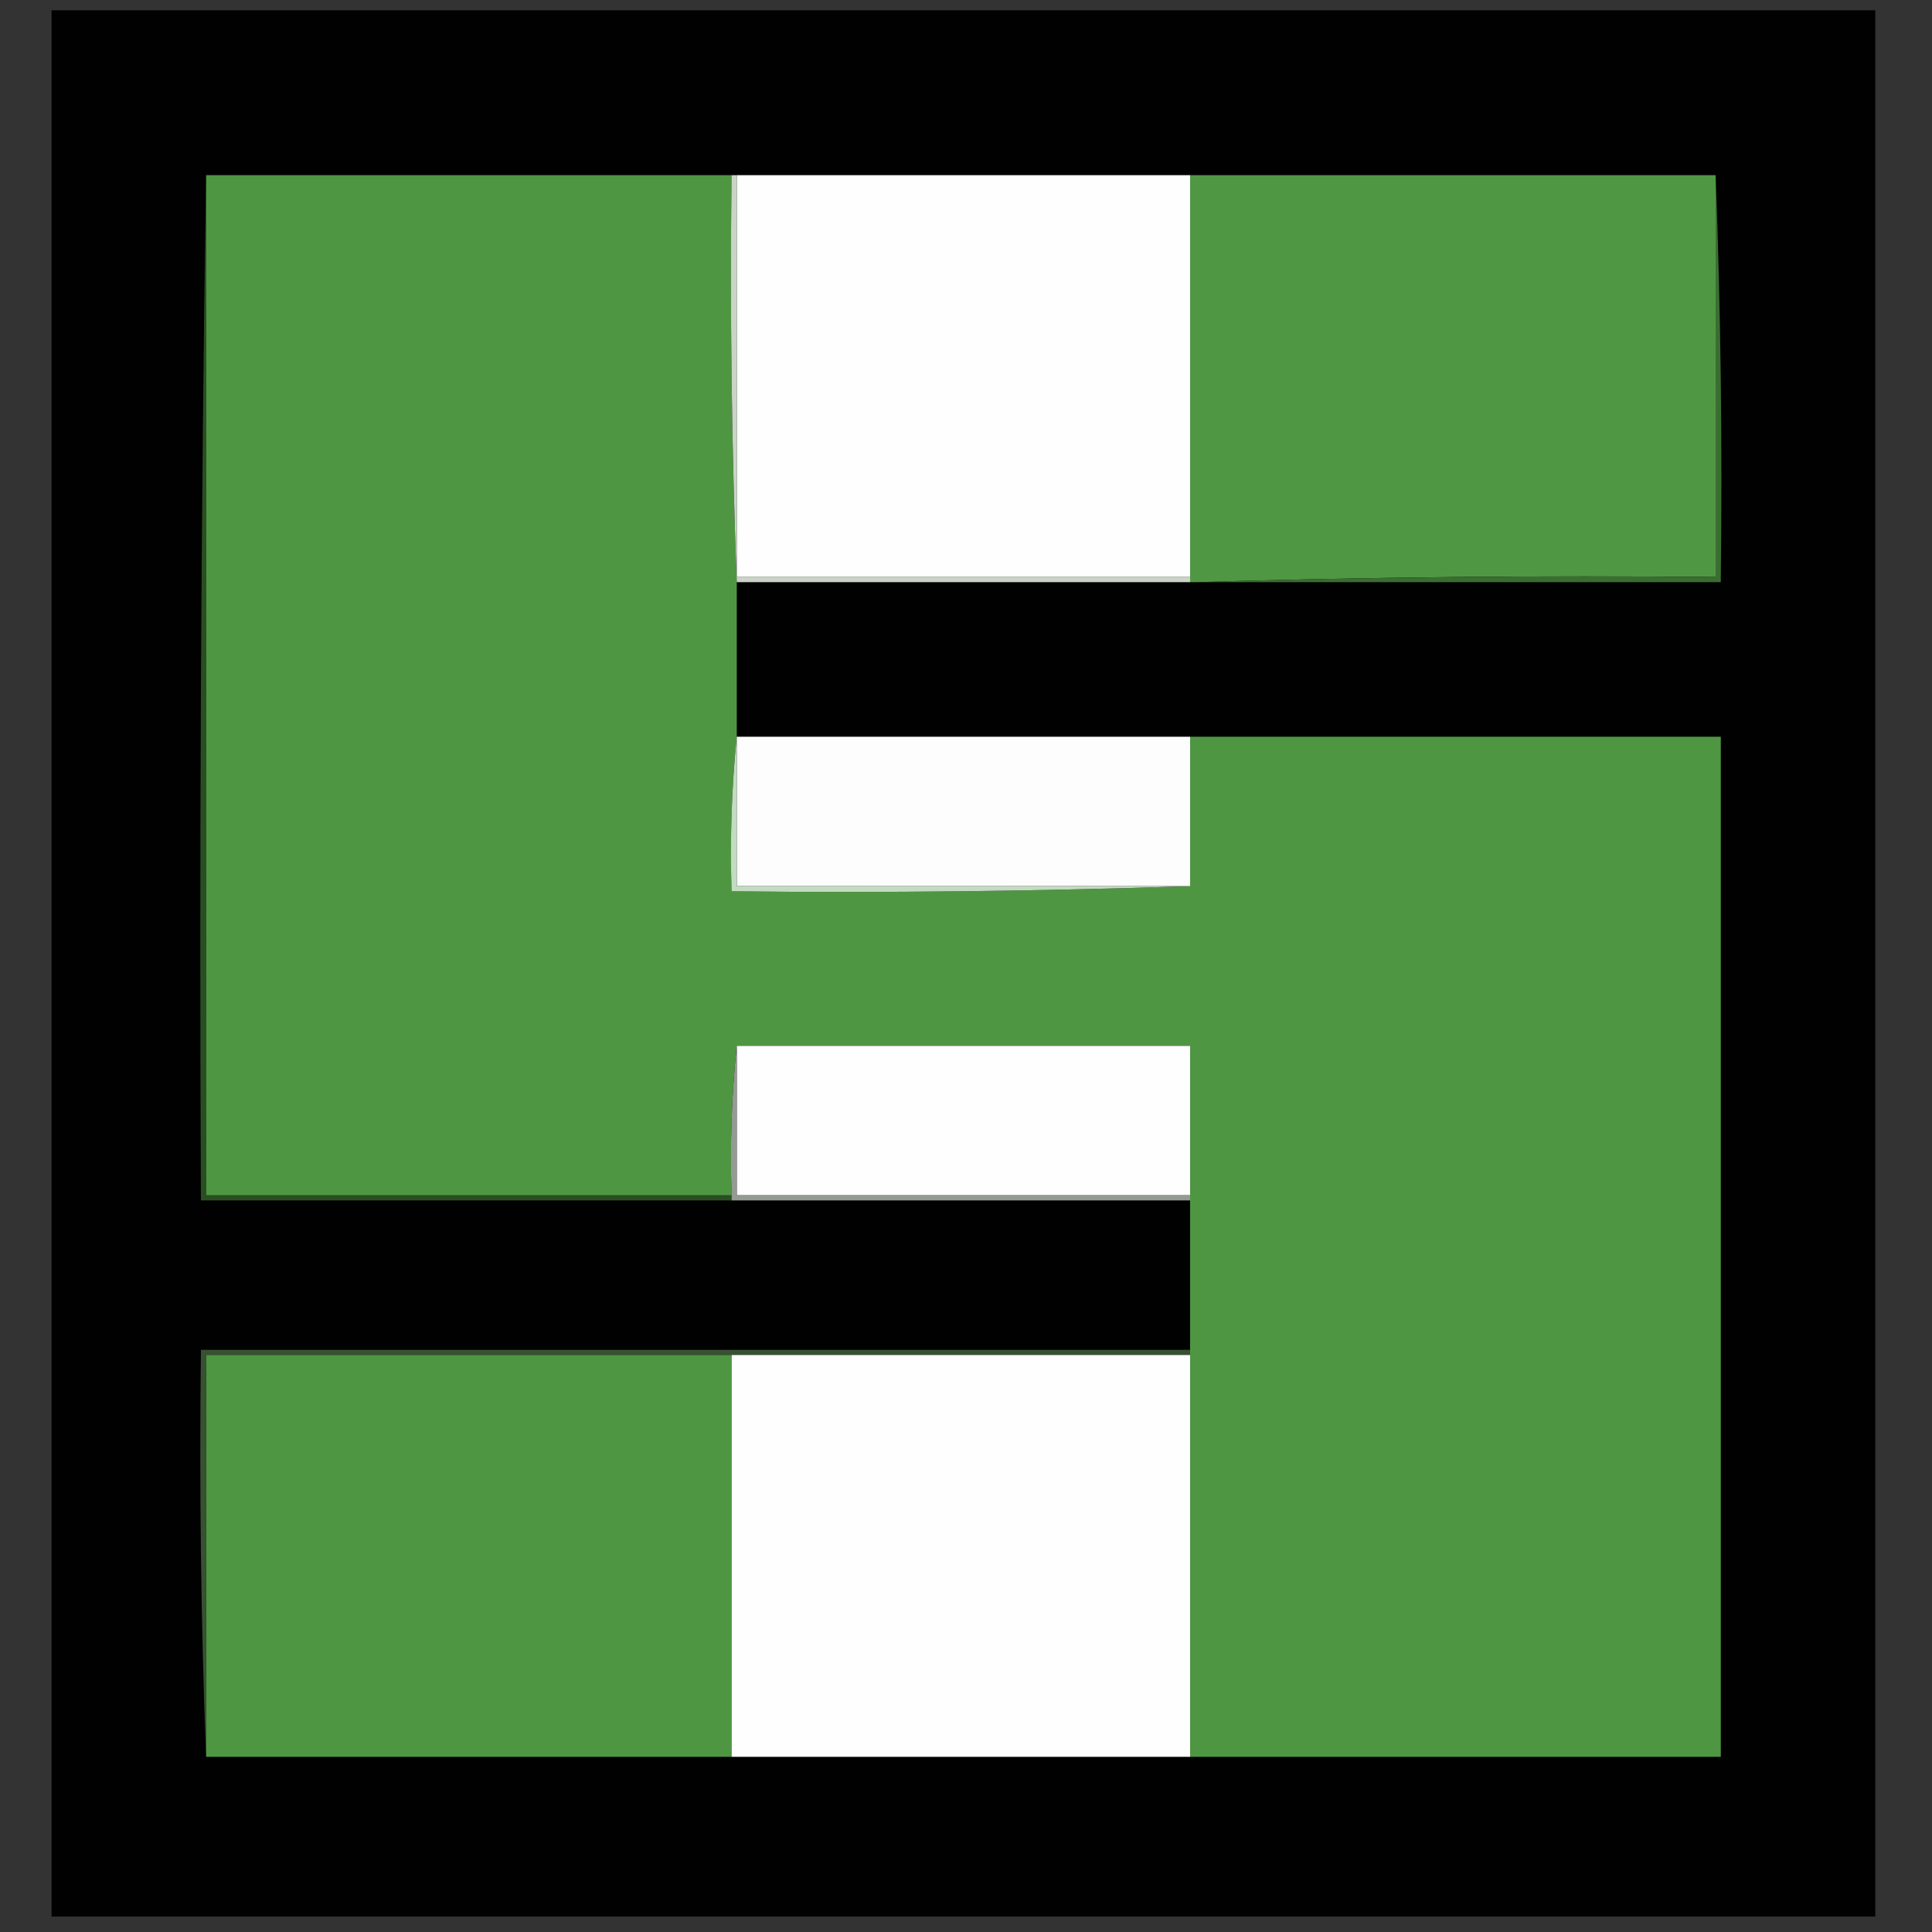
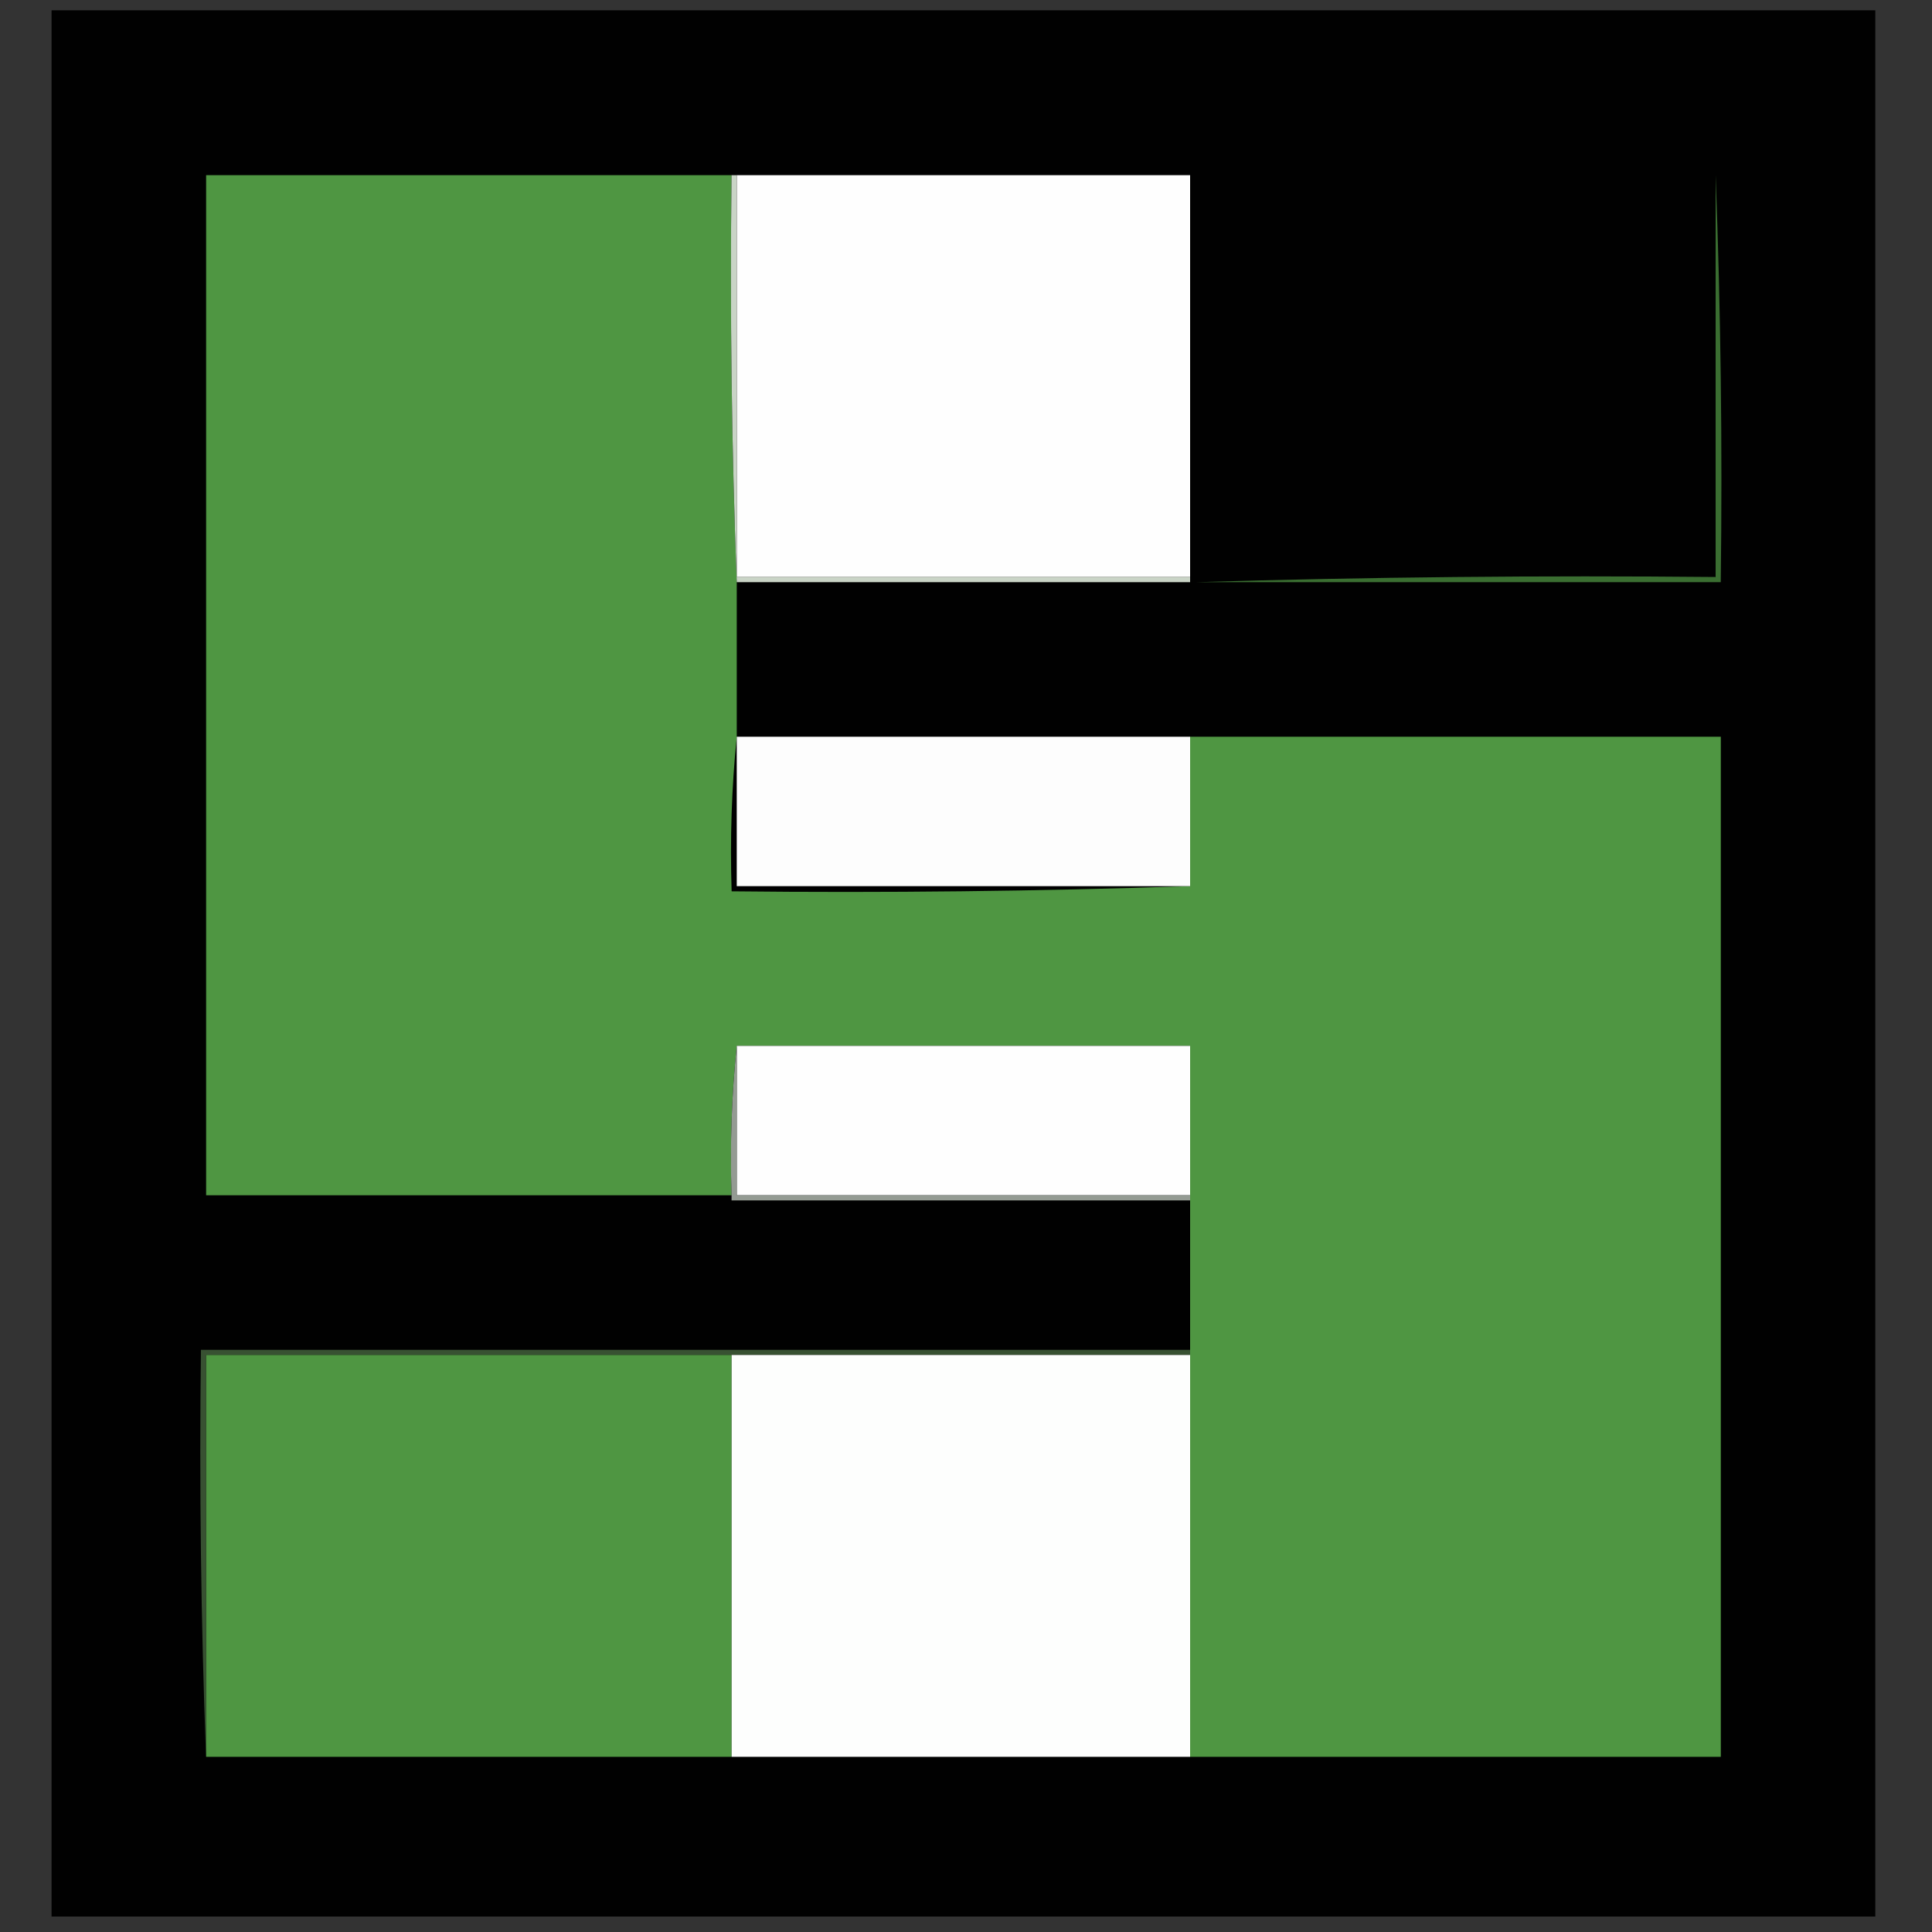
<svg xmlns="http://www.w3.org/2000/svg" width="32" height="32" viewBox="0 0 32 32" fill="none">
  <rect x="0" y="0" width="32" height="32" fill="#333333" stroke="none" />
  <g clip-path="url(#clip0_139_5231)">
    <path opacity="0.976" fill-rule="evenodd" clip-rule="evenodd" d="M0.854 0.171C10.923 0.171 20.992 0.171 31.061 0.171C31.061 10.695 31.061 21.22 31.061 31.744C20.992 31.744 10.923 31.744 0.854 31.744C0.854 21.22 0.854 10.695 0.854 0.171Z" fill="#000100" />
-     <path fill-rule="evenodd" clip-rule="evenodd" d="M3.413 2.901C3.413 8.533 3.413 14.165 3.413 19.797C6.315 19.797 9.216 19.797 12.117 19.797C12.117 19.826 12.117 19.854 12.117 19.883C9.188 19.883 6.258 19.883 3.328 19.883C3.3 14.208 3.328 8.547 3.413 2.901Z" fill="#294E22" />
    <path fill-rule="evenodd" clip-rule="evenodd" d="M3.414 2.901C6.315 2.901 9.216 2.901 12.118 2.901C12.089 5.163 12.118 7.41 12.203 9.643C12.203 10.496 12.203 11.349 12.203 12.203C12.118 13.04 12.09 13.894 12.118 14.763C14.664 14.791 17.195 14.762 19.712 14.677C19.712 13.852 19.712 13.028 19.712 12.203C22.642 12.203 25.572 12.203 28.502 12.203C28.502 17.835 28.502 23.467 28.502 29.099C25.572 29.099 22.642 29.099 19.712 29.099C19.712 26.88 19.712 24.661 19.712 22.443C19.712 22.414 19.712 22.386 19.712 22.357C19.712 21.532 19.712 20.708 19.712 19.883C19.712 19.854 19.712 19.826 19.712 19.797C19.712 18.972 19.712 18.148 19.712 17.323C17.209 17.323 14.706 17.323 12.203 17.323C12.118 18.132 12.09 18.957 12.118 19.797C9.216 19.797 6.315 19.797 3.414 19.797C3.414 14.165 3.414 8.533 3.414 2.901Z" fill="#4F9642" />
    <path fill-rule="evenodd" clip-rule="evenodd" d="M12.203 2.901C14.706 2.901 17.209 2.901 19.712 2.901C19.712 5.12 19.712 7.339 19.712 9.557C17.209 9.557 14.706 9.557 12.203 9.557C12.203 7.339 12.203 5.12 12.203 2.901Z" fill="#FEFEFE" />
-     <path fill-rule="evenodd" clip-rule="evenodd" d="M19.712 2.901C22.614 2.901 25.515 2.901 28.416 2.901C28.416 5.12 28.416 7.339 28.416 9.557C25.529 9.529 22.656 9.557 19.798 9.643C19.769 9.643 19.741 9.643 19.712 9.643C19.712 9.614 19.712 9.586 19.712 9.557C19.712 7.339 19.712 5.12 19.712 2.901Z" fill="#509743" />
    <path fill-rule="evenodd" clip-rule="evenodd" d="M12.117 2.901C12.146 2.901 12.174 2.901 12.203 2.901C12.203 5.12 12.203 7.339 12.203 9.557C14.706 9.557 17.209 9.557 19.712 9.557C19.712 9.586 19.712 9.614 19.712 9.643C17.209 9.643 14.706 9.643 12.203 9.643C12.118 7.41 12.089 5.163 12.117 2.901Z" fill="#C9D4C6" />
    <path fill-rule="evenodd" clip-rule="evenodd" d="M28.416 2.901C28.501 5.134 28.53 7.381 28.501 9.643C25.6 9.643 22.699 9.643 19.797 9.643C22.656 9.557 25.529 9.529 28.416 9.557C28.416 7.339 28.416 5.12 28.416 2.901Z" fill="#3A6E31" />
    <path fill-rule="evenodd" clip-rule="evenodd" d="M12.203 12.203C14.706 12.203 17.209 12.203 19.712 12.203C19.712 13.028 19.712 13.852 19.712 14.677C17.209 14.677 14.706 14.677 12.203 14.677C12.203 13.852 12.203 13.028 12.203 12.203Z" fill="#FDFDFD" />
-     <path fill-rule="evenodd" clip-rule="evenodd" d="M12.203 12.203C12.203 13.028 12.203 13.852 12.203 14.677C14.706 14.677 17.209 14.677 19.712 14.677C17.195 14.762 14.664 14.791 12.117 14.763C12.089 13.894 12.118 13.041 12.203 12.203Z" fill="#C3DBC0" />
    <path fill-rule="evenodd" clip-rule="evenodd" d="M12.203 17.323C14.706 17.323 17.209 17.323 19.712 17.323C19.712 18.148 19.712 18.972 19.712 19.797C17.209 19.797 14.706 19.797 12.203 19.797C12.203 18.972 12.203 18.148 12.203 17.323Z" fill="#FEFEFE" />
    <path fill-rule="evenodd" clip-rule="evenodd" d="M12.203 17.323C12.203 18.148 12.203 18.972 12.203 19.797C14.706 19.797 17.209 19.797 19.712 19.797C19.712 19.826 19.712 19.854 19.712 19.883C17.18 19.883 14.649 19.883 12.117 19.883C12.117 19.854 12.117 19.826 12.117 19.797C12.089 18.957 12.118 18.132 12.203 17.323Z" fill="#949B93" />
    <path fill-rule="evenodd" clip-rule="evenodd" d="M19.712 22.357C19.712 22.386 19.712 22.414 19.712 22.443C17.18 22.443 14.649 22.443 12.117 22.443C9.216 22.443 6.315 22.443 3.413 22.443C3.413 24.661 3.413 26.88 3.413 29.099C3.328 26.866 3.3 24.619 3.328 22.357C8.789 22.357 14.251 22.357 19.712 22.357Z" fill="#385132" />
    <path fill-rule="evenodd" clip-rule="evenodd" d="M12.118 22.443C12.118 24.661 12.118 26.88 12.118 29.099C9.216 29.099 6.315 29.099 3.414 29.099C3.414 26.88 3.414 24.661 3.414 22.443C6.315 22.443 9.216 22.443 12.118 22.443Z" fill="#4F9642" />
    <path fill-rule="evenodd" clip-rule="evenodd" d="M12.118 22.443C14.649 22.443 17.181 22.443 19.712 22.443C19.712 24.661 19.712 26.88 19.712 29.099C17.181 29.099 14.649 29.099 12.118 29.099C12.118 26.88 12.118 24.661 12.118 22.443Z" fill="#FDFEFD" />
  </g>
  <defs>
    <clipPath id="clip0_139_5231">
      <rect width="32" height="32" fill="white" />
    </clipPath>
  </defs>
</svg>